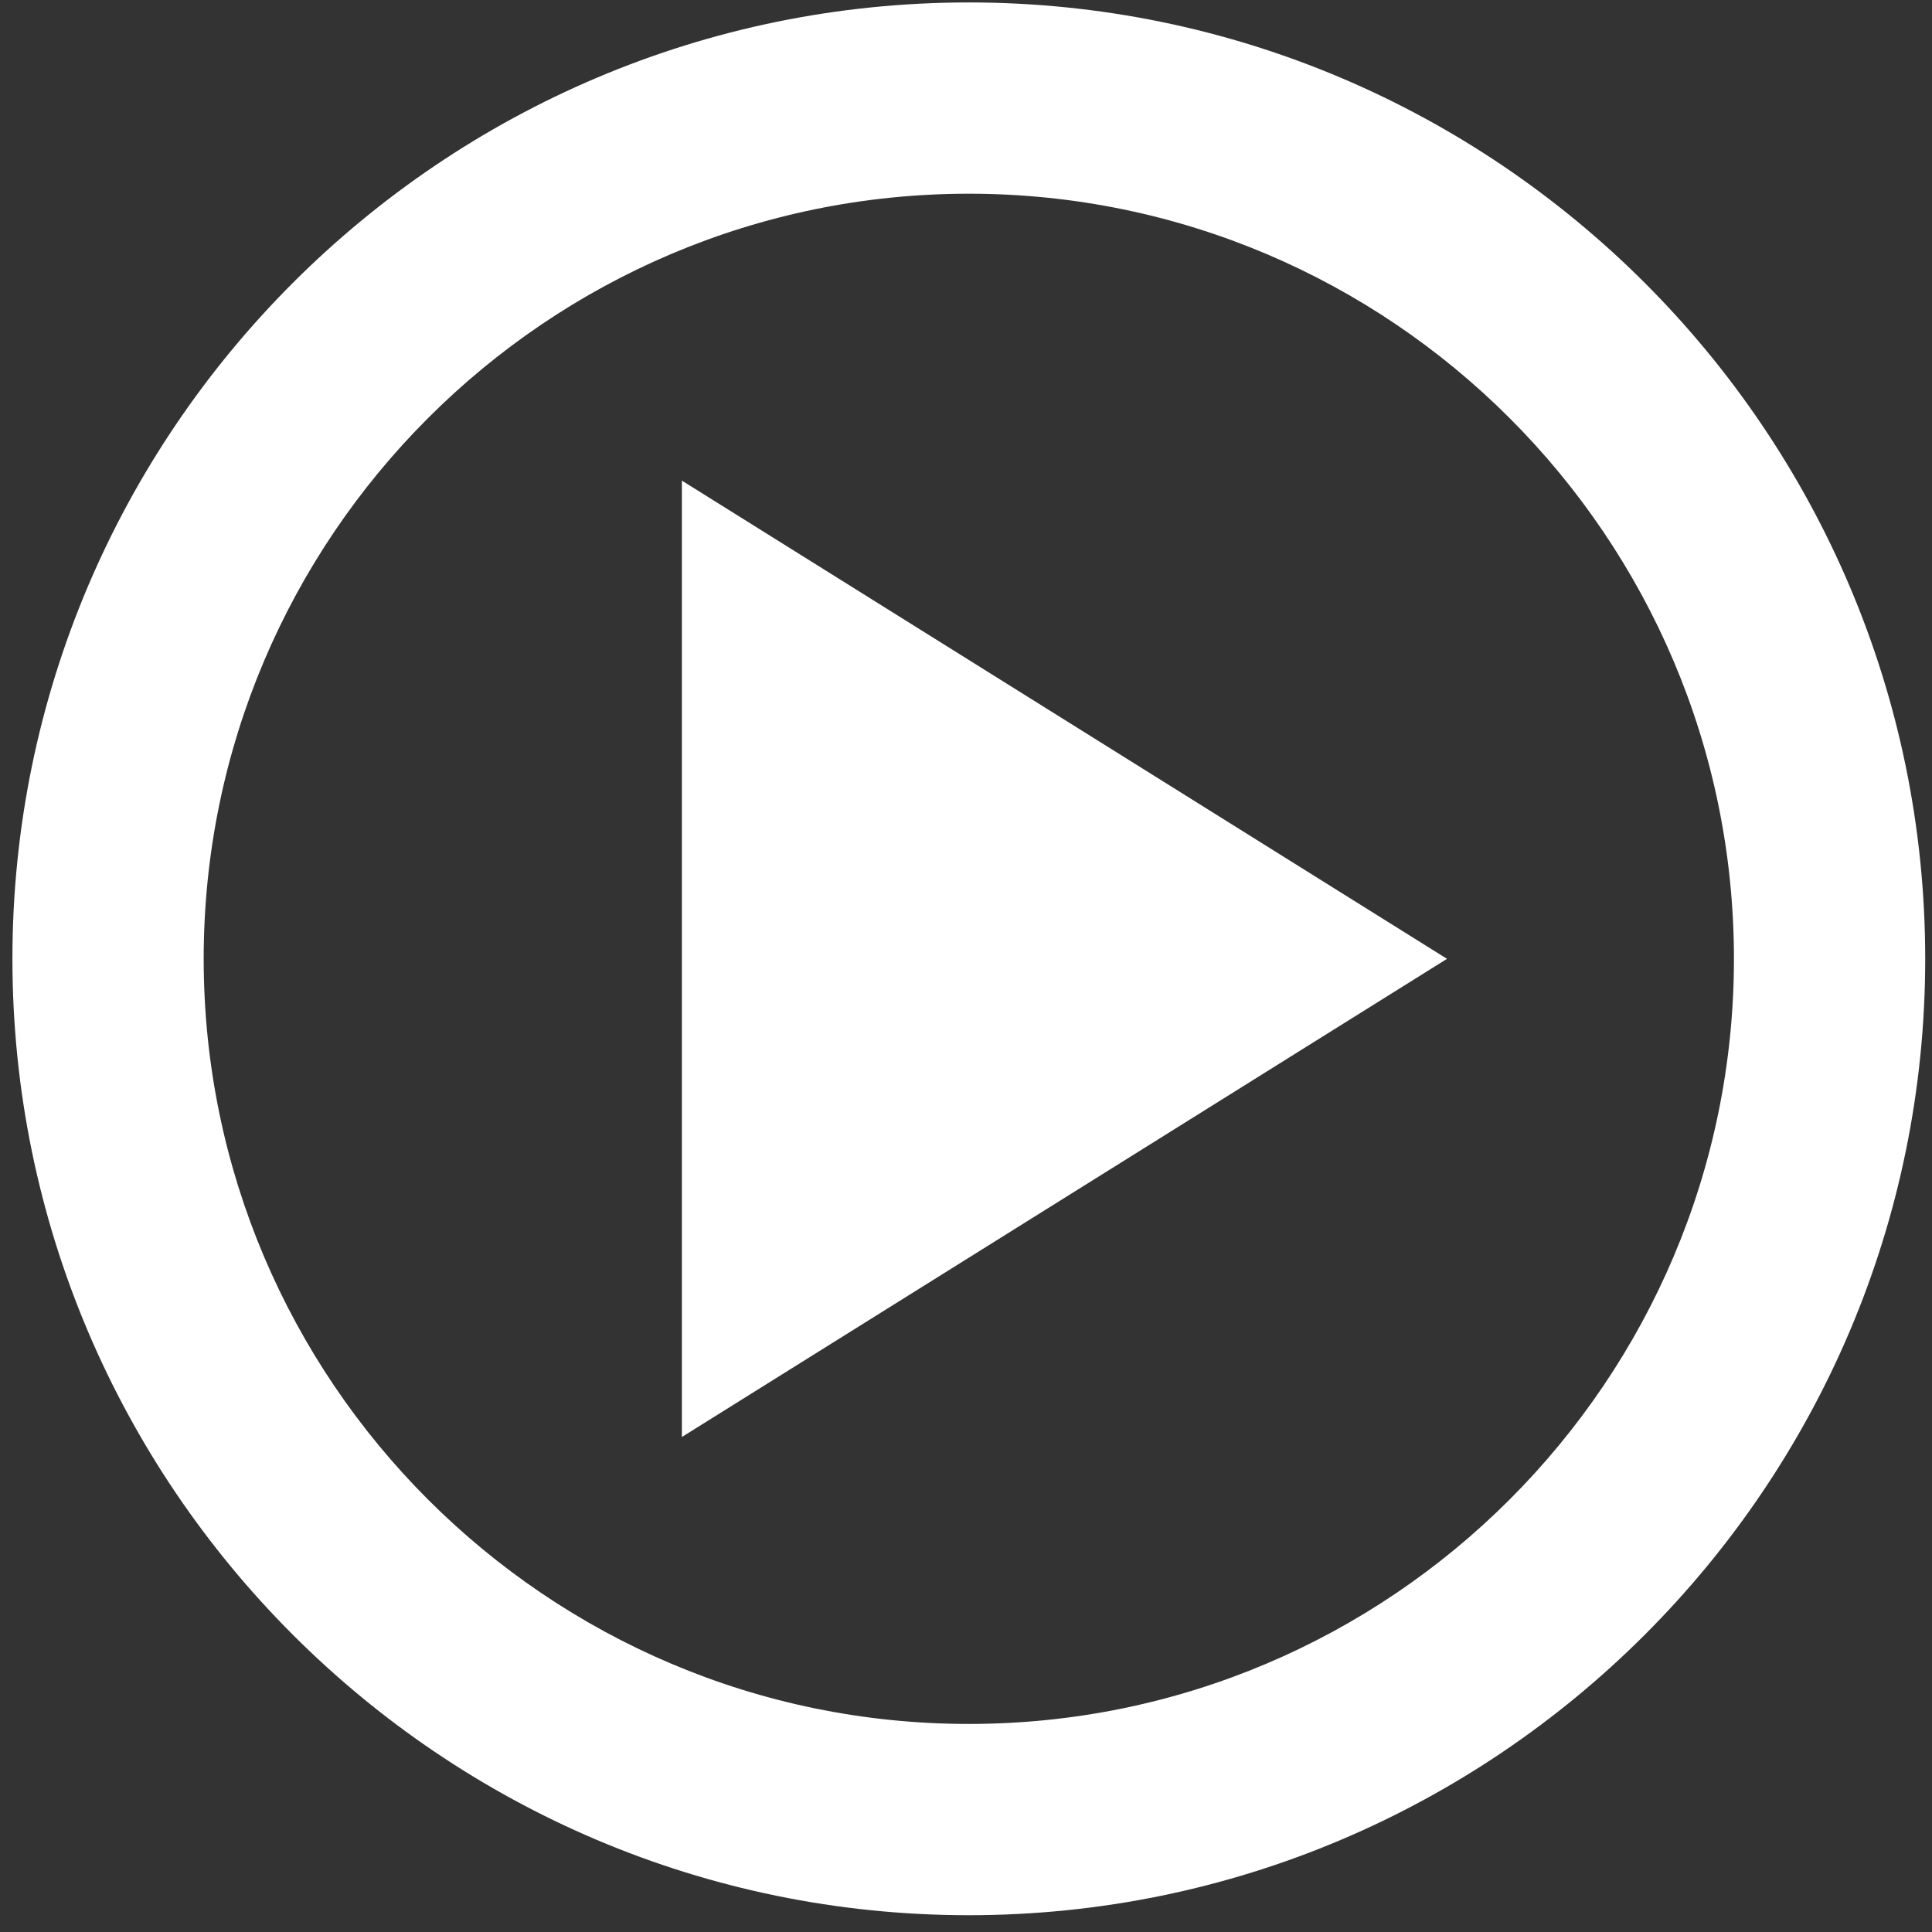
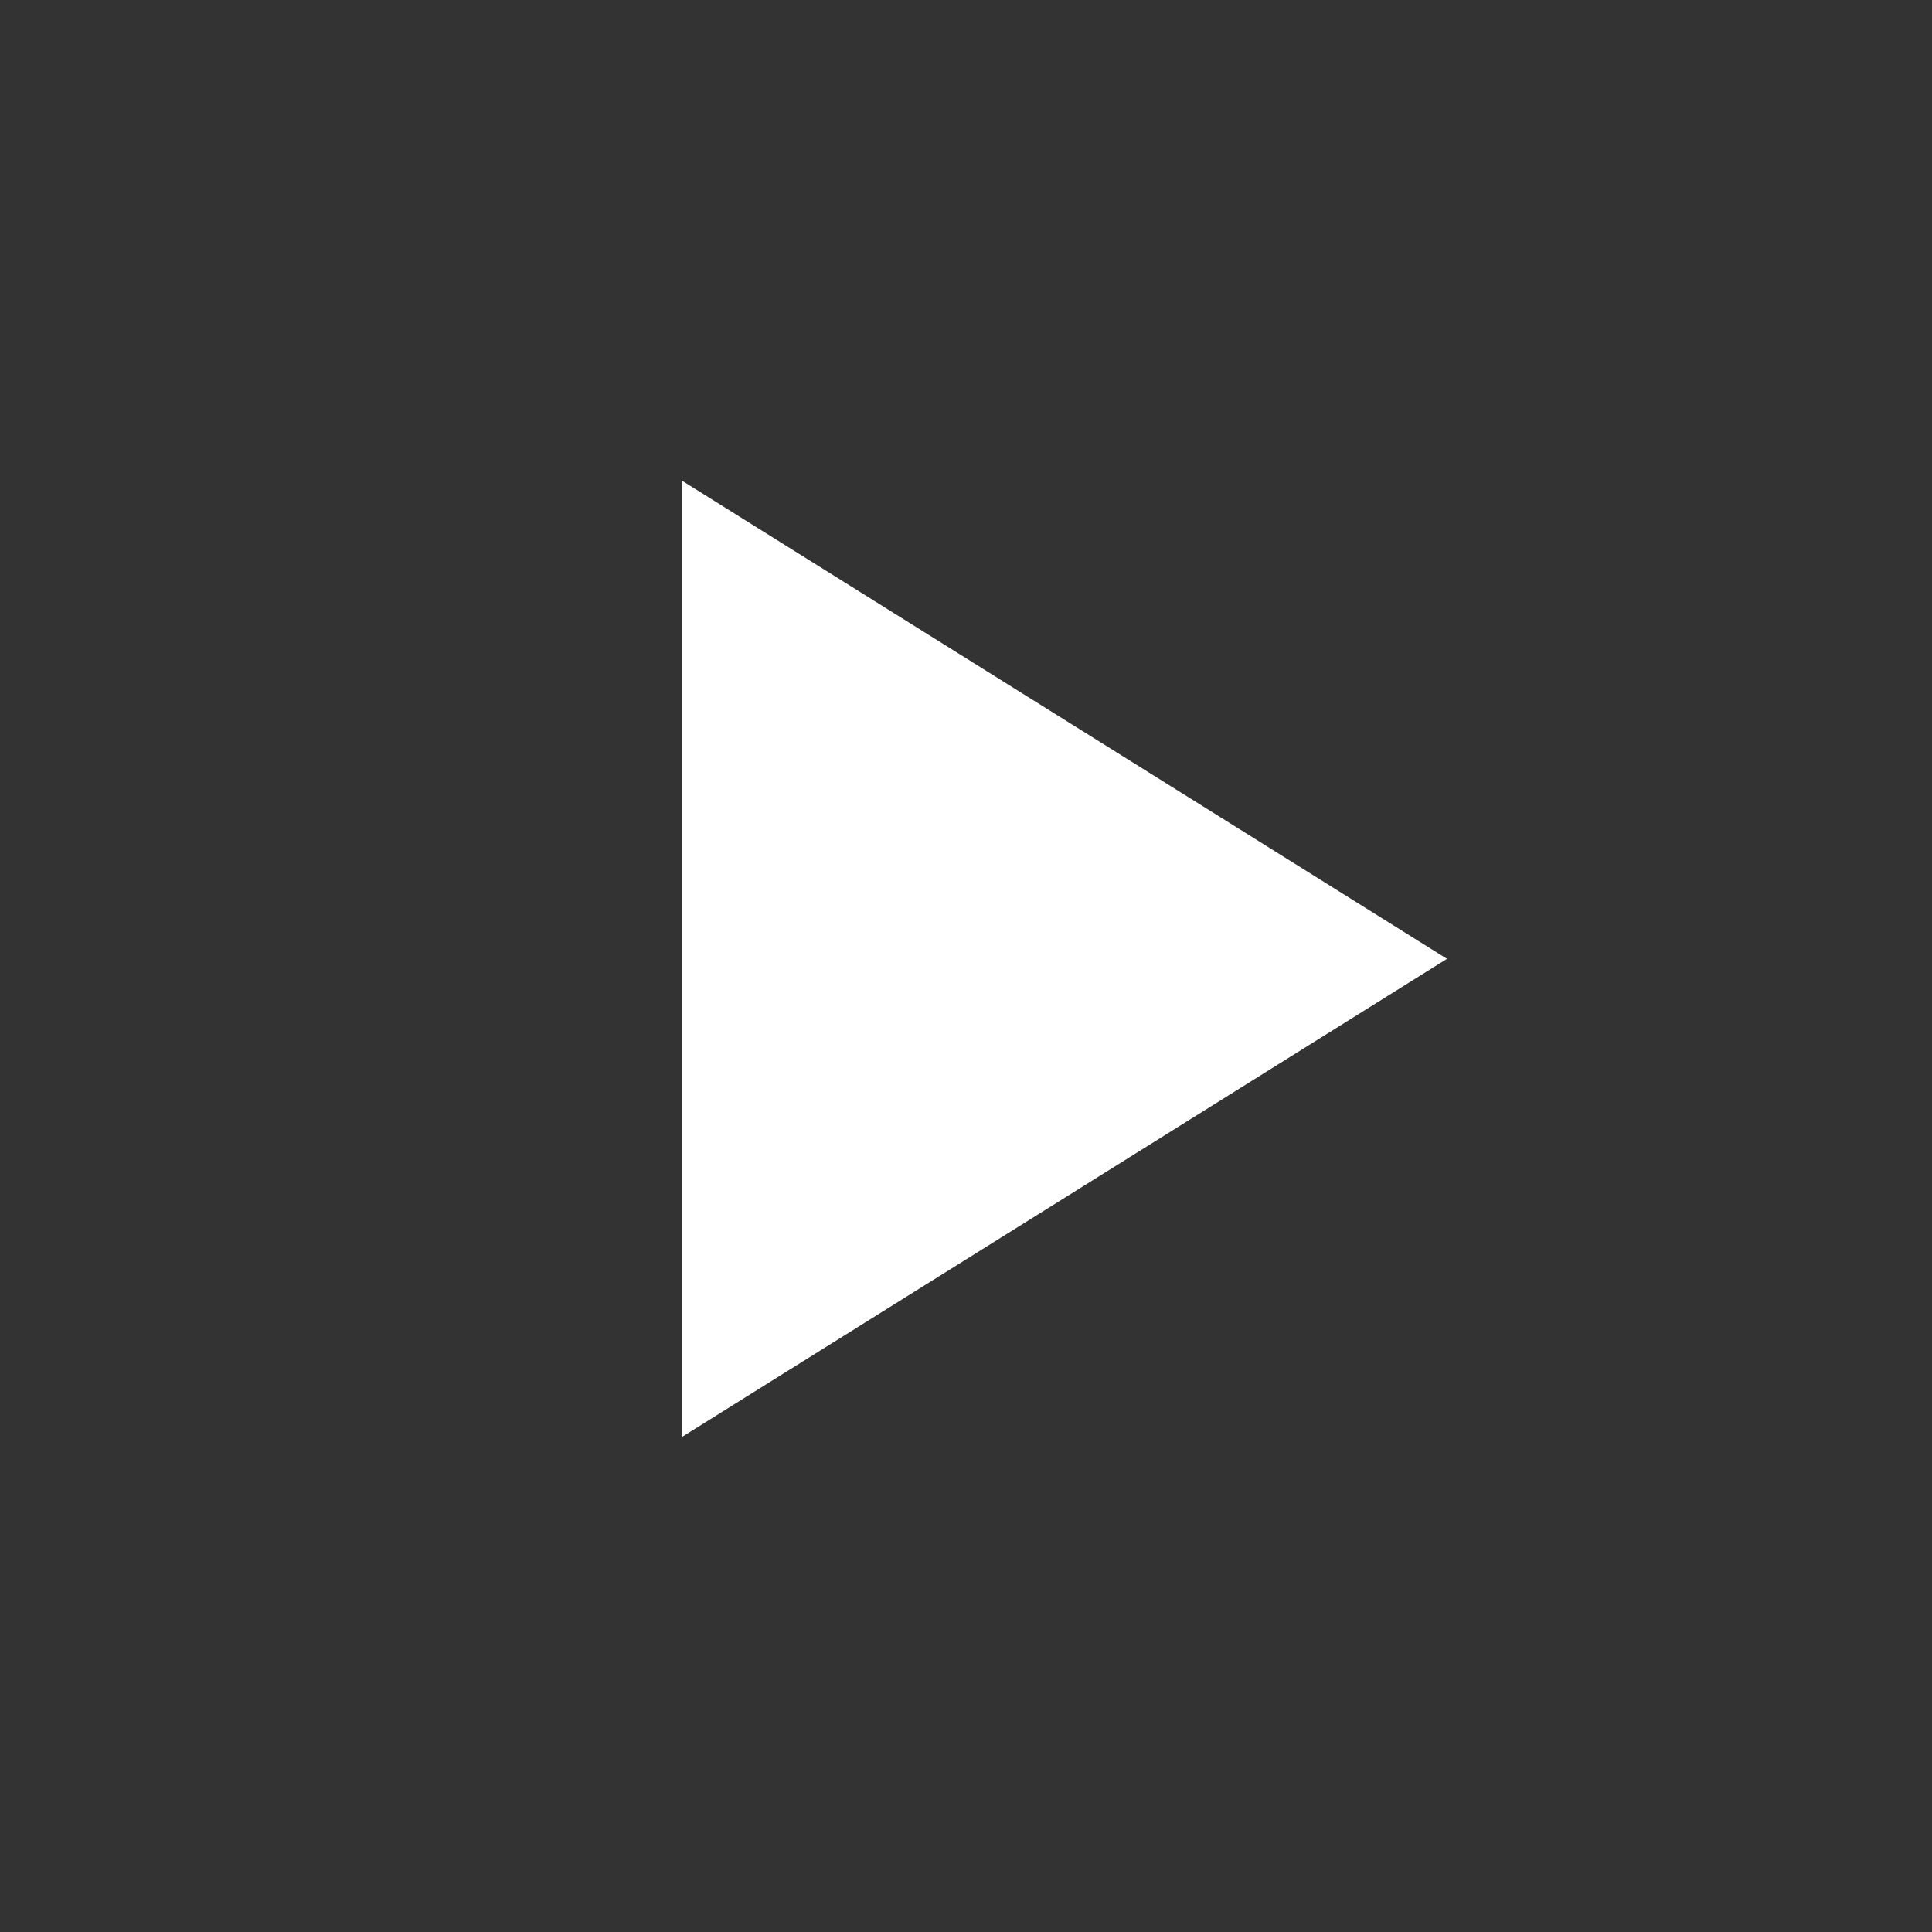
<svg xmlns="http://www.w3.org/2000/svg" width="68" height="68" viewBox="0 0 68 68" fill="none">
  <rect x="0" y="0" width="68" height="68" fill="#333333" stroke="none" />
-   <path d="M34.099 0.086C15.538 0.086 0.437 15.186 0.437 33.748C0.437 52.309 15.538 67.409 34.099 67.409C52.66 67.409 67.761 52.309 67.761 33.748C67.761 15.186 52.66 0.086 34.099 0.086ZM34.099 60.677C19.251 60.677 7.169 48.596 7.169 33.748C7.169 18.899 19.251 6.818 34.099 6.818C48.947 6.818 61.029 18.899 61.029 33.748C61.029 48.596 48.947 60.677 34.099 60.677Z" fill="white" />
  <path d="M24 50.578L50.93 33.748L24 16.916V50.578Z" fill="white" />
</svg>